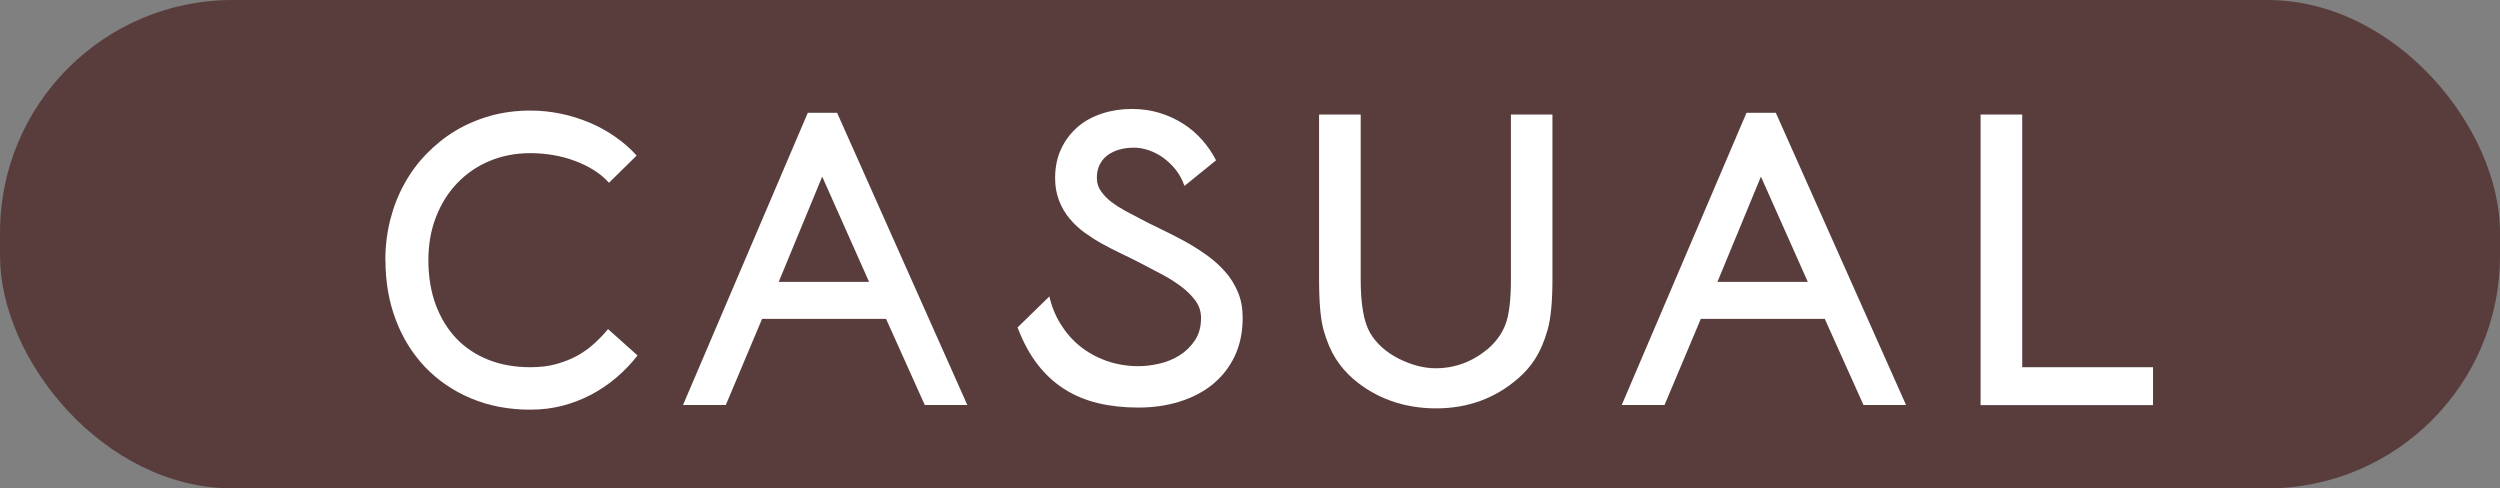
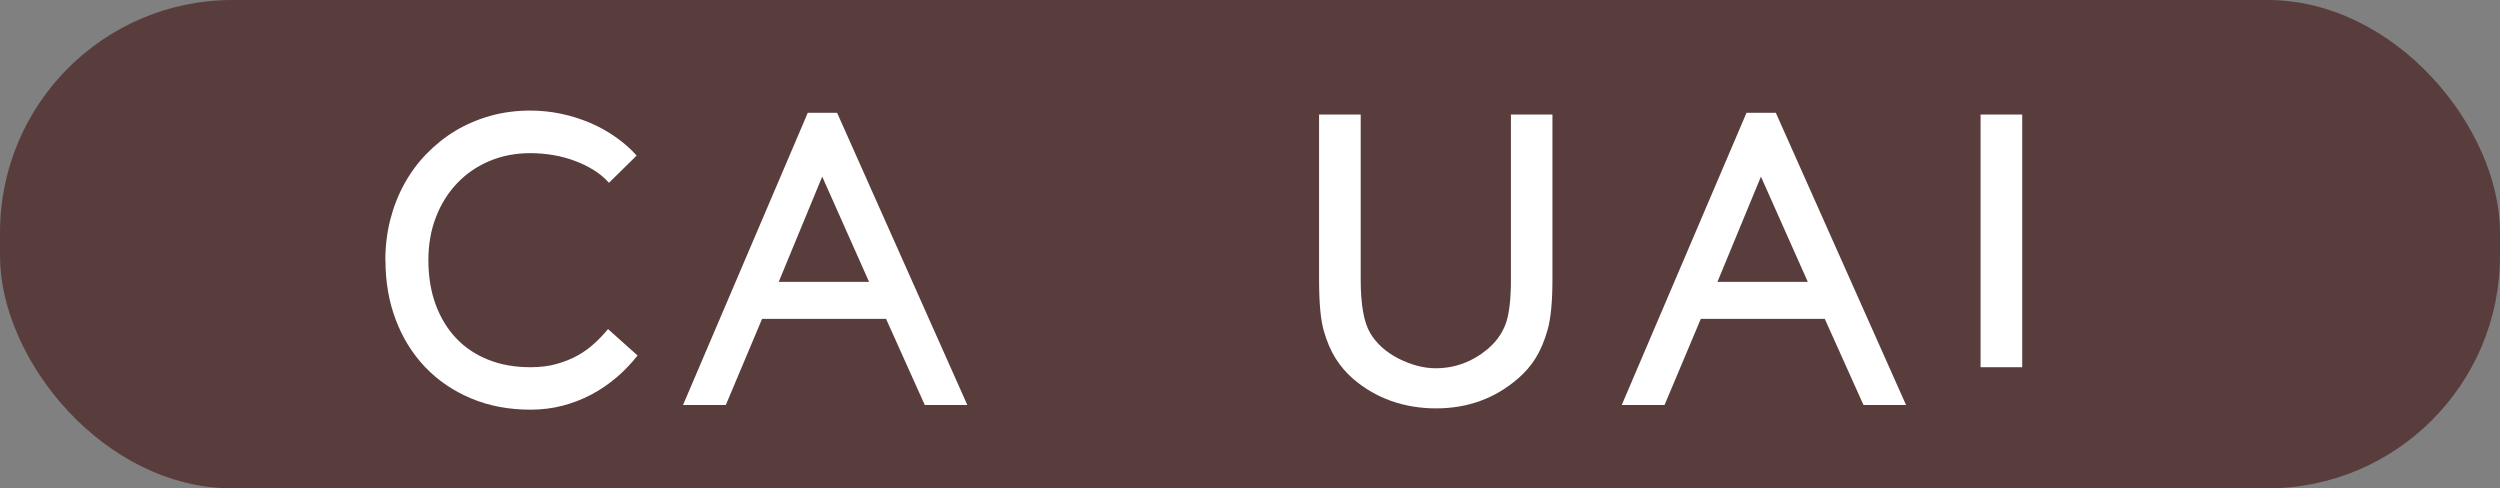
<svg xmlns="http://www.w3.org/2000/svg" id="_レイヤー_2" viewBox="0 0 215 42">
  <rect x="0" y="0" width="215" height="42" fill="#808080" stroke="none" />
  <defs>
    <style>.cls-1{fill:#fff;}.cls-2{fill:#593d3d;}</style>
  </defs>
  <g id="text">
    <g>
      <rect class="cls-2" x="0" y="0" width="215" height="42" rx="20" ry="20" />
      <g>
        <path class="cls-1" d="M33.14,22.37c0-1.2,.14-2.36,.42-3.46s.68-2.13,1.21-3.09c.52-.95,1.16-1.82,1.91-2.59,.75-.77,1.58-1.44,2.5-1.99,.92-.55,1.93-.98,3-1.28,1.08-.3,2.22-.45,3.43-.45,.89,0,1.77,.09,2.63,.27,.86,.18,1.68,.44,2.47,.77s1.52,.74,2.21,1.22c.69,.48,1.3,1.01,1.83,1.61l-2.38,2.34c-.36-.41-.79-.77-1.29-1.08-.5-.32-1.04-.58-1.63-.8-.58-.22-1.2-.39-1.85-.5s-1.31-.17-1.99-.17c-1.28,0-2.45,.23-3.52,.68s-2,1.09-2.78,1.91c-.78,.82-1.39,1.79-1.82,2.92-.44,1.13-.65,2.36-.65,3.71s.21,2.68,.63,3.81c.42,1.13,1.01,2.1,1.77,2.9,.76,.8,1.68,1.41,2.76,1.84,1.08,.43,2.29,.64,3.62,.64,.83,0,1.59-.09,2.25-.28,.67-.19,1.27-.43,1.81-.73,.54-.3,1.02-.65,1.45-1.05,.43-.39,.82-.8,1.16-1.22l2.54,2.27c-.54,.69-1.14,1.32-1.81,1.89-.67,.57-1.39,1.06-2.16,1.47-.78,.41-1.6,.73-2.48,.96s-1.8,.34-2.76,.34c-1.87,0-3.57-.32-5.11-.97-1.53-.64-2.84-1.54-3.94-2.68-1.09-1.15-1.94-2.5-2.53-4.07-.6-1.57-.89-3.28-.89-5.12Z" />
        <path class="cls-1" d="M69.48,9.7h2.51l11.2,25.13h-3.66l-3.33-7.41h-10.66l-3.12,7.41h-3.68l10.73-25.13Zm5.26,14.54l-4.03-9.05-3.74,9.05h7.77Z" />
-         <path class="cls-1" d="M101.85,15.95c-.18-.51-.43-.97-.75-1.37-.32-.4-.68-.74-1.07-1.02-.39-.28-.81-.49-1.24-.64-.44-.15-.86-.22-1.26-.22-.45,0-.87,.05-1.26,.16-.39,.11-.72,.27-1.01,.48-.29,.21-.51,.48-.68,.81s-.25,.7-.25,1.15,.12,.81,.36,1.15c.24,.34,.54,.65,.89,.92,.36,.27,.75,.52,1.17,.75s.82,.44,1.19,.63c.6,.32,1.23,.64,1.91,.96,.67,.32,1.34,.66,2,1.02,.66,.36,1.29,.76,1.9,1.19,.6,.43,1.14,.91,1.6,1.43,.47,.52,.83,1.12,1.11,1.77s.41,1.39,.41,2.2c0,1.25-.23,2.36-.69,3.32-.46,.96-1.09,1.76-1.9,2.42-.8,.65-1.75,1.14-2.84,1.48-1.09,.34-2.27,.51-3.53,.51s-2.43-.13-3.49-.38c-1.06-.26-2.03-.66-2.9-1.22-.87-.55-1.64-1.27-2.31-2.14-.67-.87-1.23-1.92-1.7-3.15l2.74-2.67c.19,.86,.51,1.65,.97,2.39s1.01,1.37,1.67,1.9c.66,.53,1.42,.95,2.26,1.25,.85,.3,1.76,.46,2.75,.46,.57,0,1.18-.07,1.82-.22,.64-.15,1.22-.39,1.74-.72,.52-.33,.96-.76,1.31-1.29,.35-.53,.52-1.17,.52-1.92,0-.55-.16-1.04-.48-1.48-.32-.44-.74-.85-1.24-1.23-.51-.38-1.08-.74-1.73-1.08s-1.29-.68-1.93-1.01c-.47-.24-.97-.49-1.5-.74s-1.07-.53-1.6-.82-1.04-.62-1.53-.97c-.49-.36-.92-.76-1.3-1.22-.38-.45-.68-.97-.9-1.54s-.34-1.22-.34-1.93c0-.95,.18-1.8,.53-2.54,.35-.74,.83-1.36,1.42-1.87s1.3-.89,2.1-1.15c.8-.26,1.65-.39,2.55-.39,.83,0,1.62,.11,2.35,.33,.73,.22,1.41,.53,2.03,.92,.62,.39,1.17,.86,1.65,1.4,.48,.54,.89,1.13,1.21,1.77l-2.72,2.2Z" />
        <path class="cls-1" d="M129.93,9.85h3.58v14.18c0,1.92-.14,3.37-.42,4.35-.28,.98-.63,1.79-1.04,2.44-.41,.65-.91,1.23-1.51,1.74-1.98,1.71-4.32,2.56-7.04,2.56s-5.17-.85-7.13-2.54c-.6-.52-1.1-1.11-1.51-1.76s-.75-1.45-1.02-2.39c-.27-.94-.4-2.42-.4-4.44V9.85h3.58v14.18c0,2.15,.27,3.68,.81,4.6,.54,.92,1.36,1.65,2.45,2.21,1.1,.55,2.16,.83,3.19,.83,1.65,0,3.14-.55,4.48-1.66,.7-.6,1.21-1.3,1.52-2.11,.31-.81,.47-2.1,.47-3.86V9.85Z" />
        <path class="cls-1" d="M150.21,9.7h2.51l11.2,25.13h-3.66l-3.33-7.41h-10.66l-3.12,7.41h-3.68l10.73-25.13Zm5.26,14.54l-4.03-9.05-3.74,9.05h7.77Z" />
-         <path class="cls-1" d="M170.33,9.85h3.58V31.58h11.25v3.26h-14.83V9.85Z" />
+         <path class="cls-1" d="M170.33,9.85h3.58V31.58h11.25h-14.83V9.85Z" />
      </g>
    </g>
  </g>
</svg>